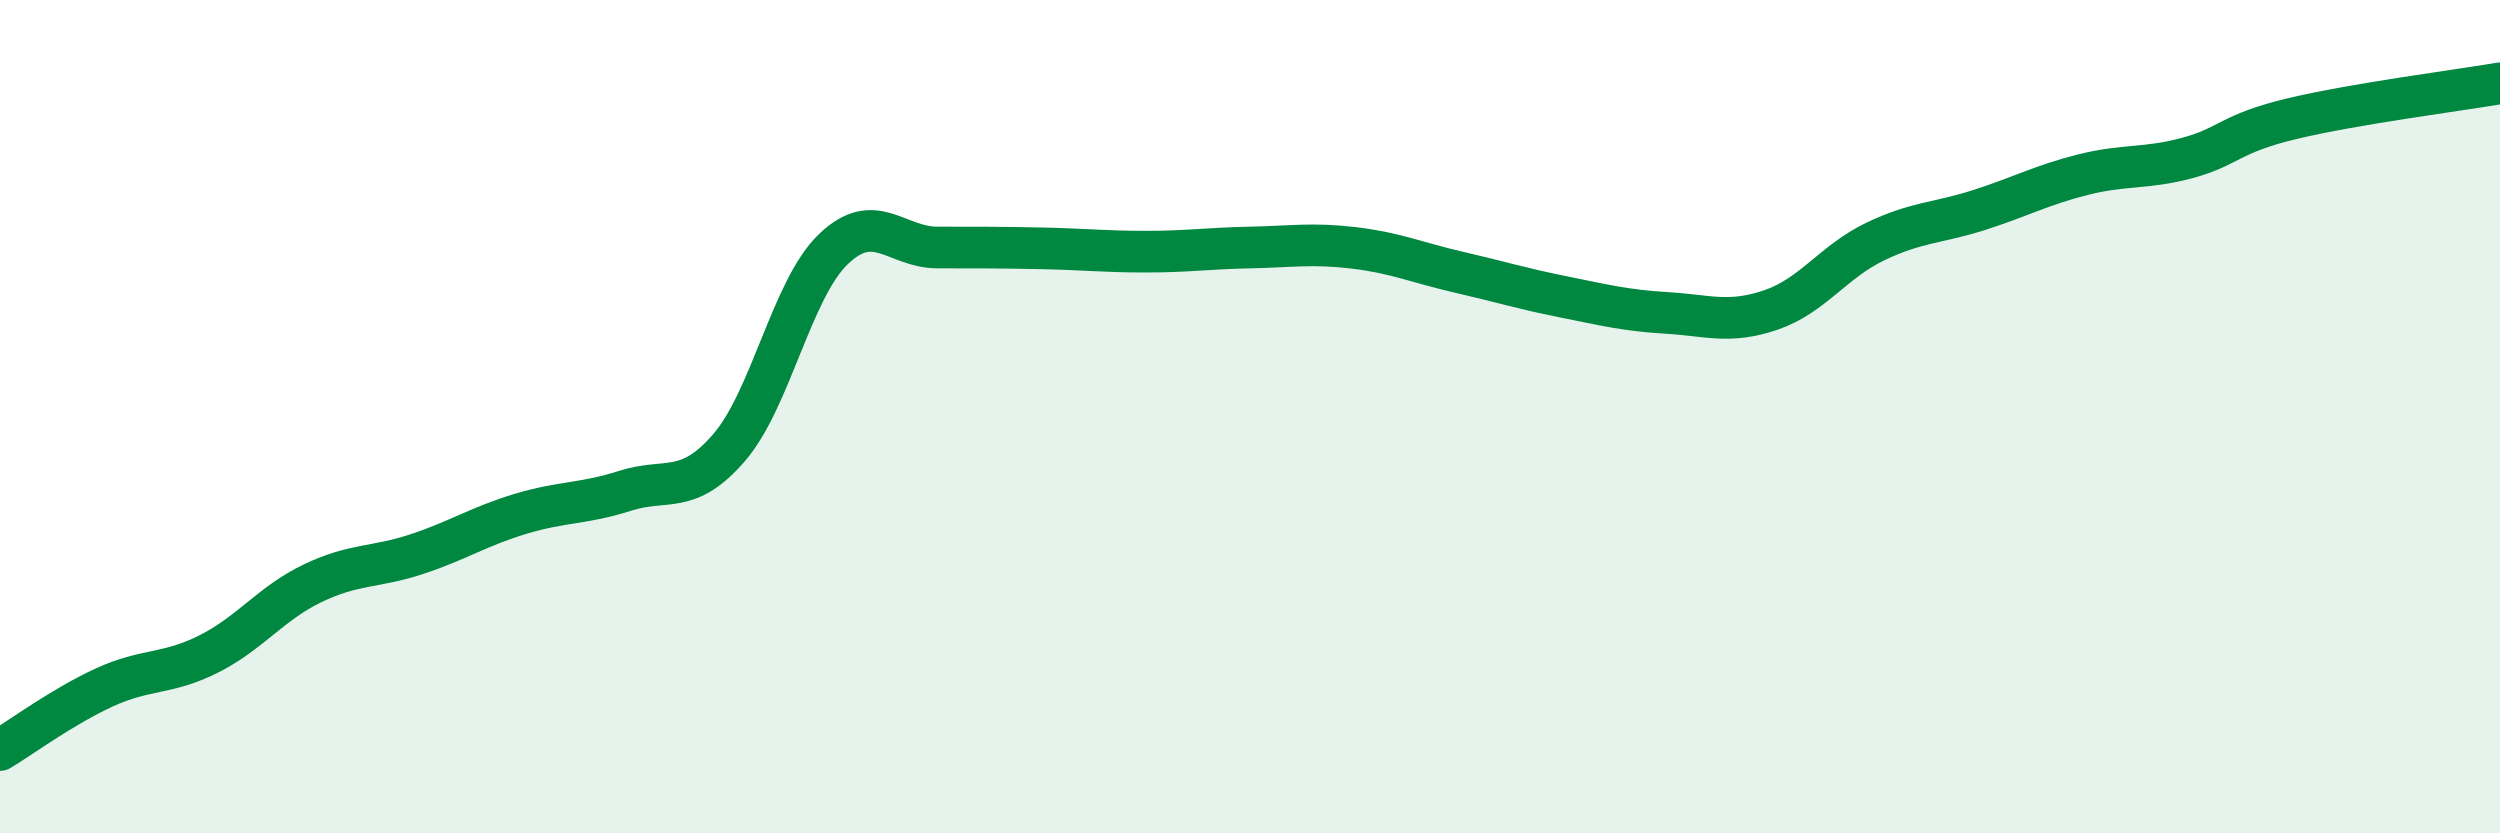
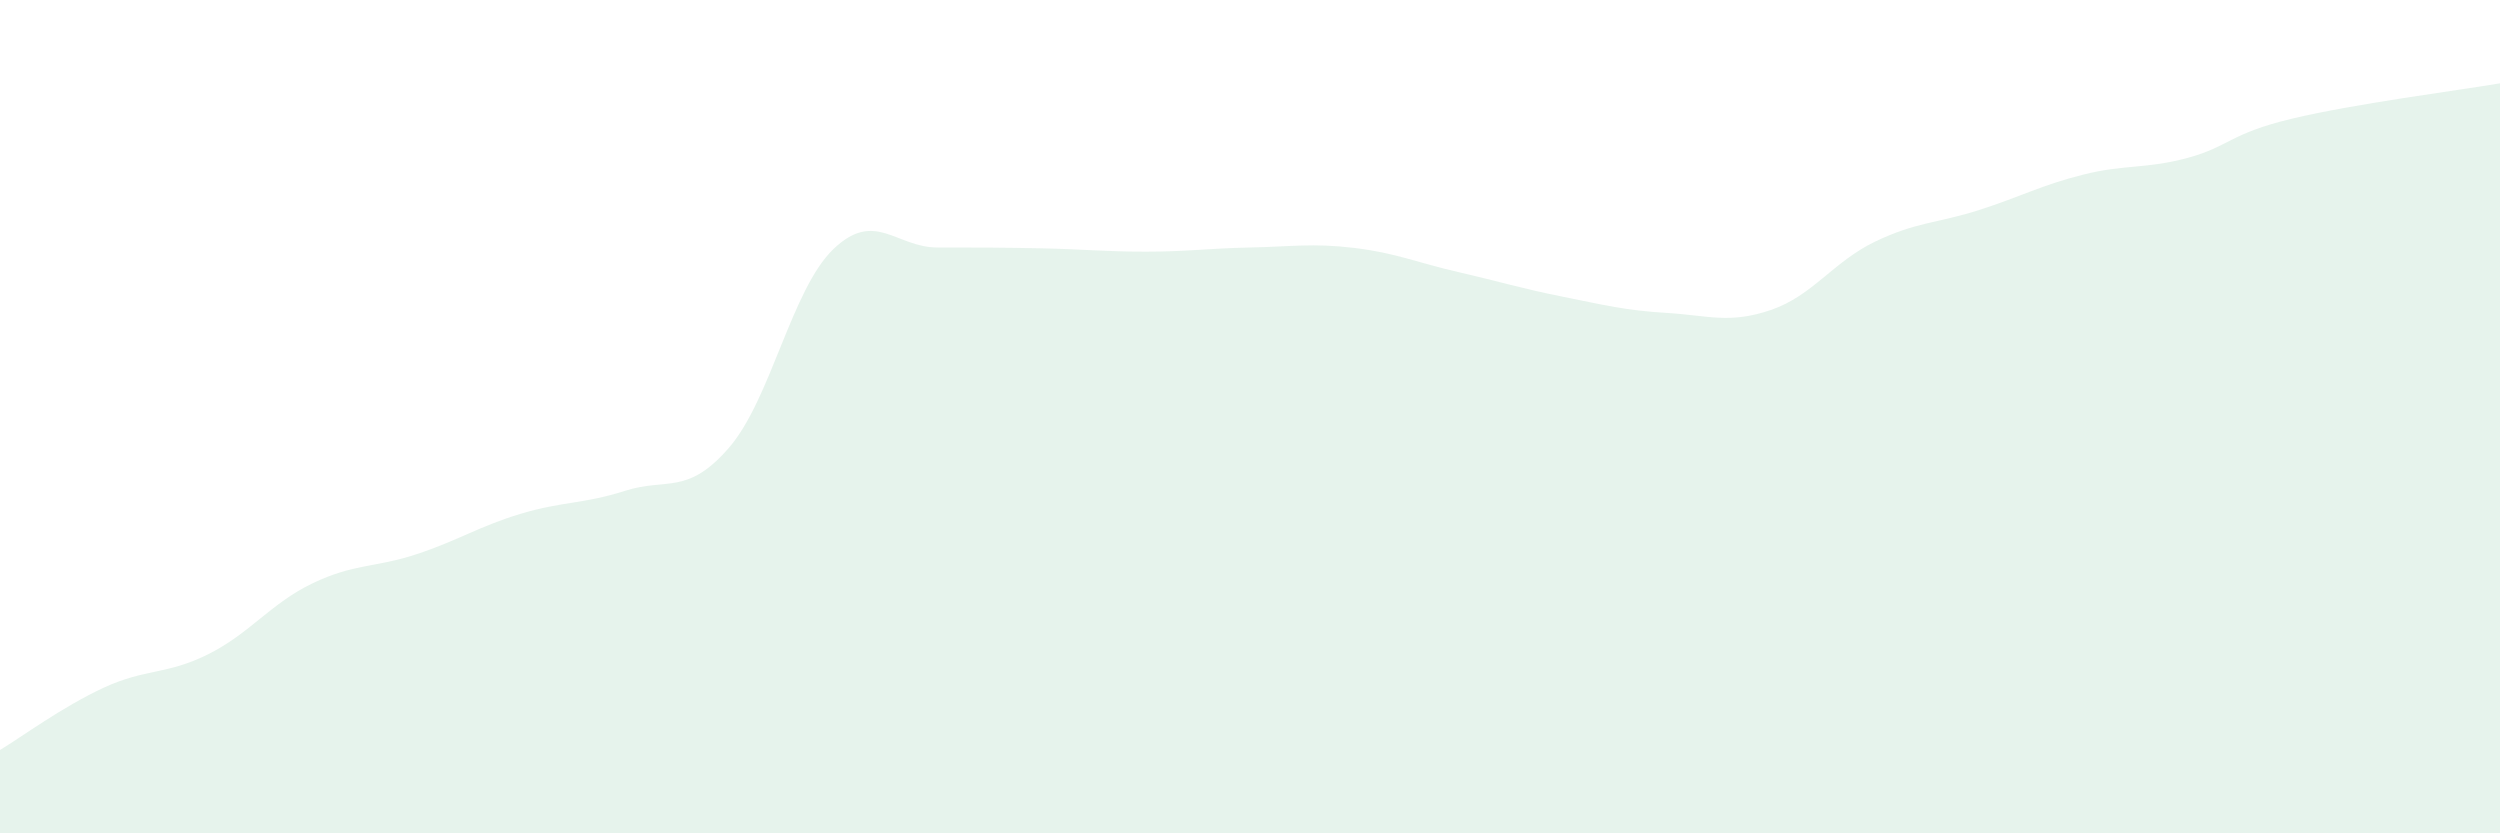
<svg xmlns="http://www.w3.org/2000/svg" width="60" height="20" viewBox="0 0 60 20">
  <path d="M 0,18 C 0.5,17.7 1.5,16.96 2.5,16.5 C 3.5,16.04 4,16.2 5,15.7 C 6,15.2 6.5,14.48 7.5,14 C 8.5,13.52 9,13.63 10,13.3 C 11,12.97 11.5,12.63 12.5,12.33 C 13.5,12.03 14,12.1 15,11.78 C 16,11.46 16.5,11.9 17.5,10.74 C 18.5,9.58 19,6.94 20,5.98 C 21,5.02 21.5,5.94 22.5,5.94 C 23.5,5.94 24,5.94 25,5.96 C 26,5.98 26.5,6.04 27.5,6.04 C 28.5,6.04 29,5.96 30,5.94 C 31,5.92 31.5,5.83 32.5,5.95 C 33.5,6.07 34,6.3 35,6.53 C 36,6.76 36.5,6.92 37.5,7.12 C 38.5,7.32 39,7.45 40,7.51 C 41,7.57 41.5,7.78 42.5,7.44 C 43.5,7.1 44,6.28 45,5.8 C 46,5.32 46.5,5.36 47.5,5.04 C 48.5,4.72 49,4.44 50,4.19 C 51,3.94 51.5,4.06 52.5,3.79 C 53.5,3.52 53.5,3.21 55,2.85 C 56.5,2.49 59,2.17 60,2L60 20L0 20Z" fill="#008740" opacity="0.1" stroke-linecap="round" stroke-linejoin="round" />
-   <path d="M 0,18 C 0.5,17.7 1.5,16.96 2.5,16.5 C 3.5,16.04 4,16.2 5,15.7 C 6,15.2 6.5,14.48 7.5,14 C 8.5,13.52 9,13.63 10,13.3 C 11,12.97 11.5,12.63 12.5,12.33 C 13.5,12.03 14,12.1 15,11.78 C 16,11.46 16.5,11.9 17.5,10.74 C 18.5,9.58 19,6.94 20,5.98 C 21,5.02 21.5,5.94 22.5,5.94 C 23.5,5.94 24,5.94 25,5.96 C 26,5.98 26.5,6.04 27.5,6.04 C 28.5,6.04 29,5.96 30,5.94 C 31,5.92 31.5,5.83 32.5,5.95 C 33.5,6.07 34,6.3 35,6.53 C 36,6.76 36.5,6.92 37.5,7.12 C 38.5,7.32 39,7.45 40,7.51 C 41,7.57 41.5,7.78 42.5,7.44 C 43.5,7.1 44,6.28 45,5.8 C 46,5.32 46.5,5.36 47.5,5.04 C 48.5,4.72 49,4.44 50,4.19 C 51,3.94 51.5,4.06 52.5,3.79 C 53.5,3.52 53.5,3.21 55,2.85 C 56.5,2.49 59,2.17 60,2" stroke="#008740" stroke-width="1" fill="none" stroke-linecap="round" stroke-linejoin="round" />
</svg>